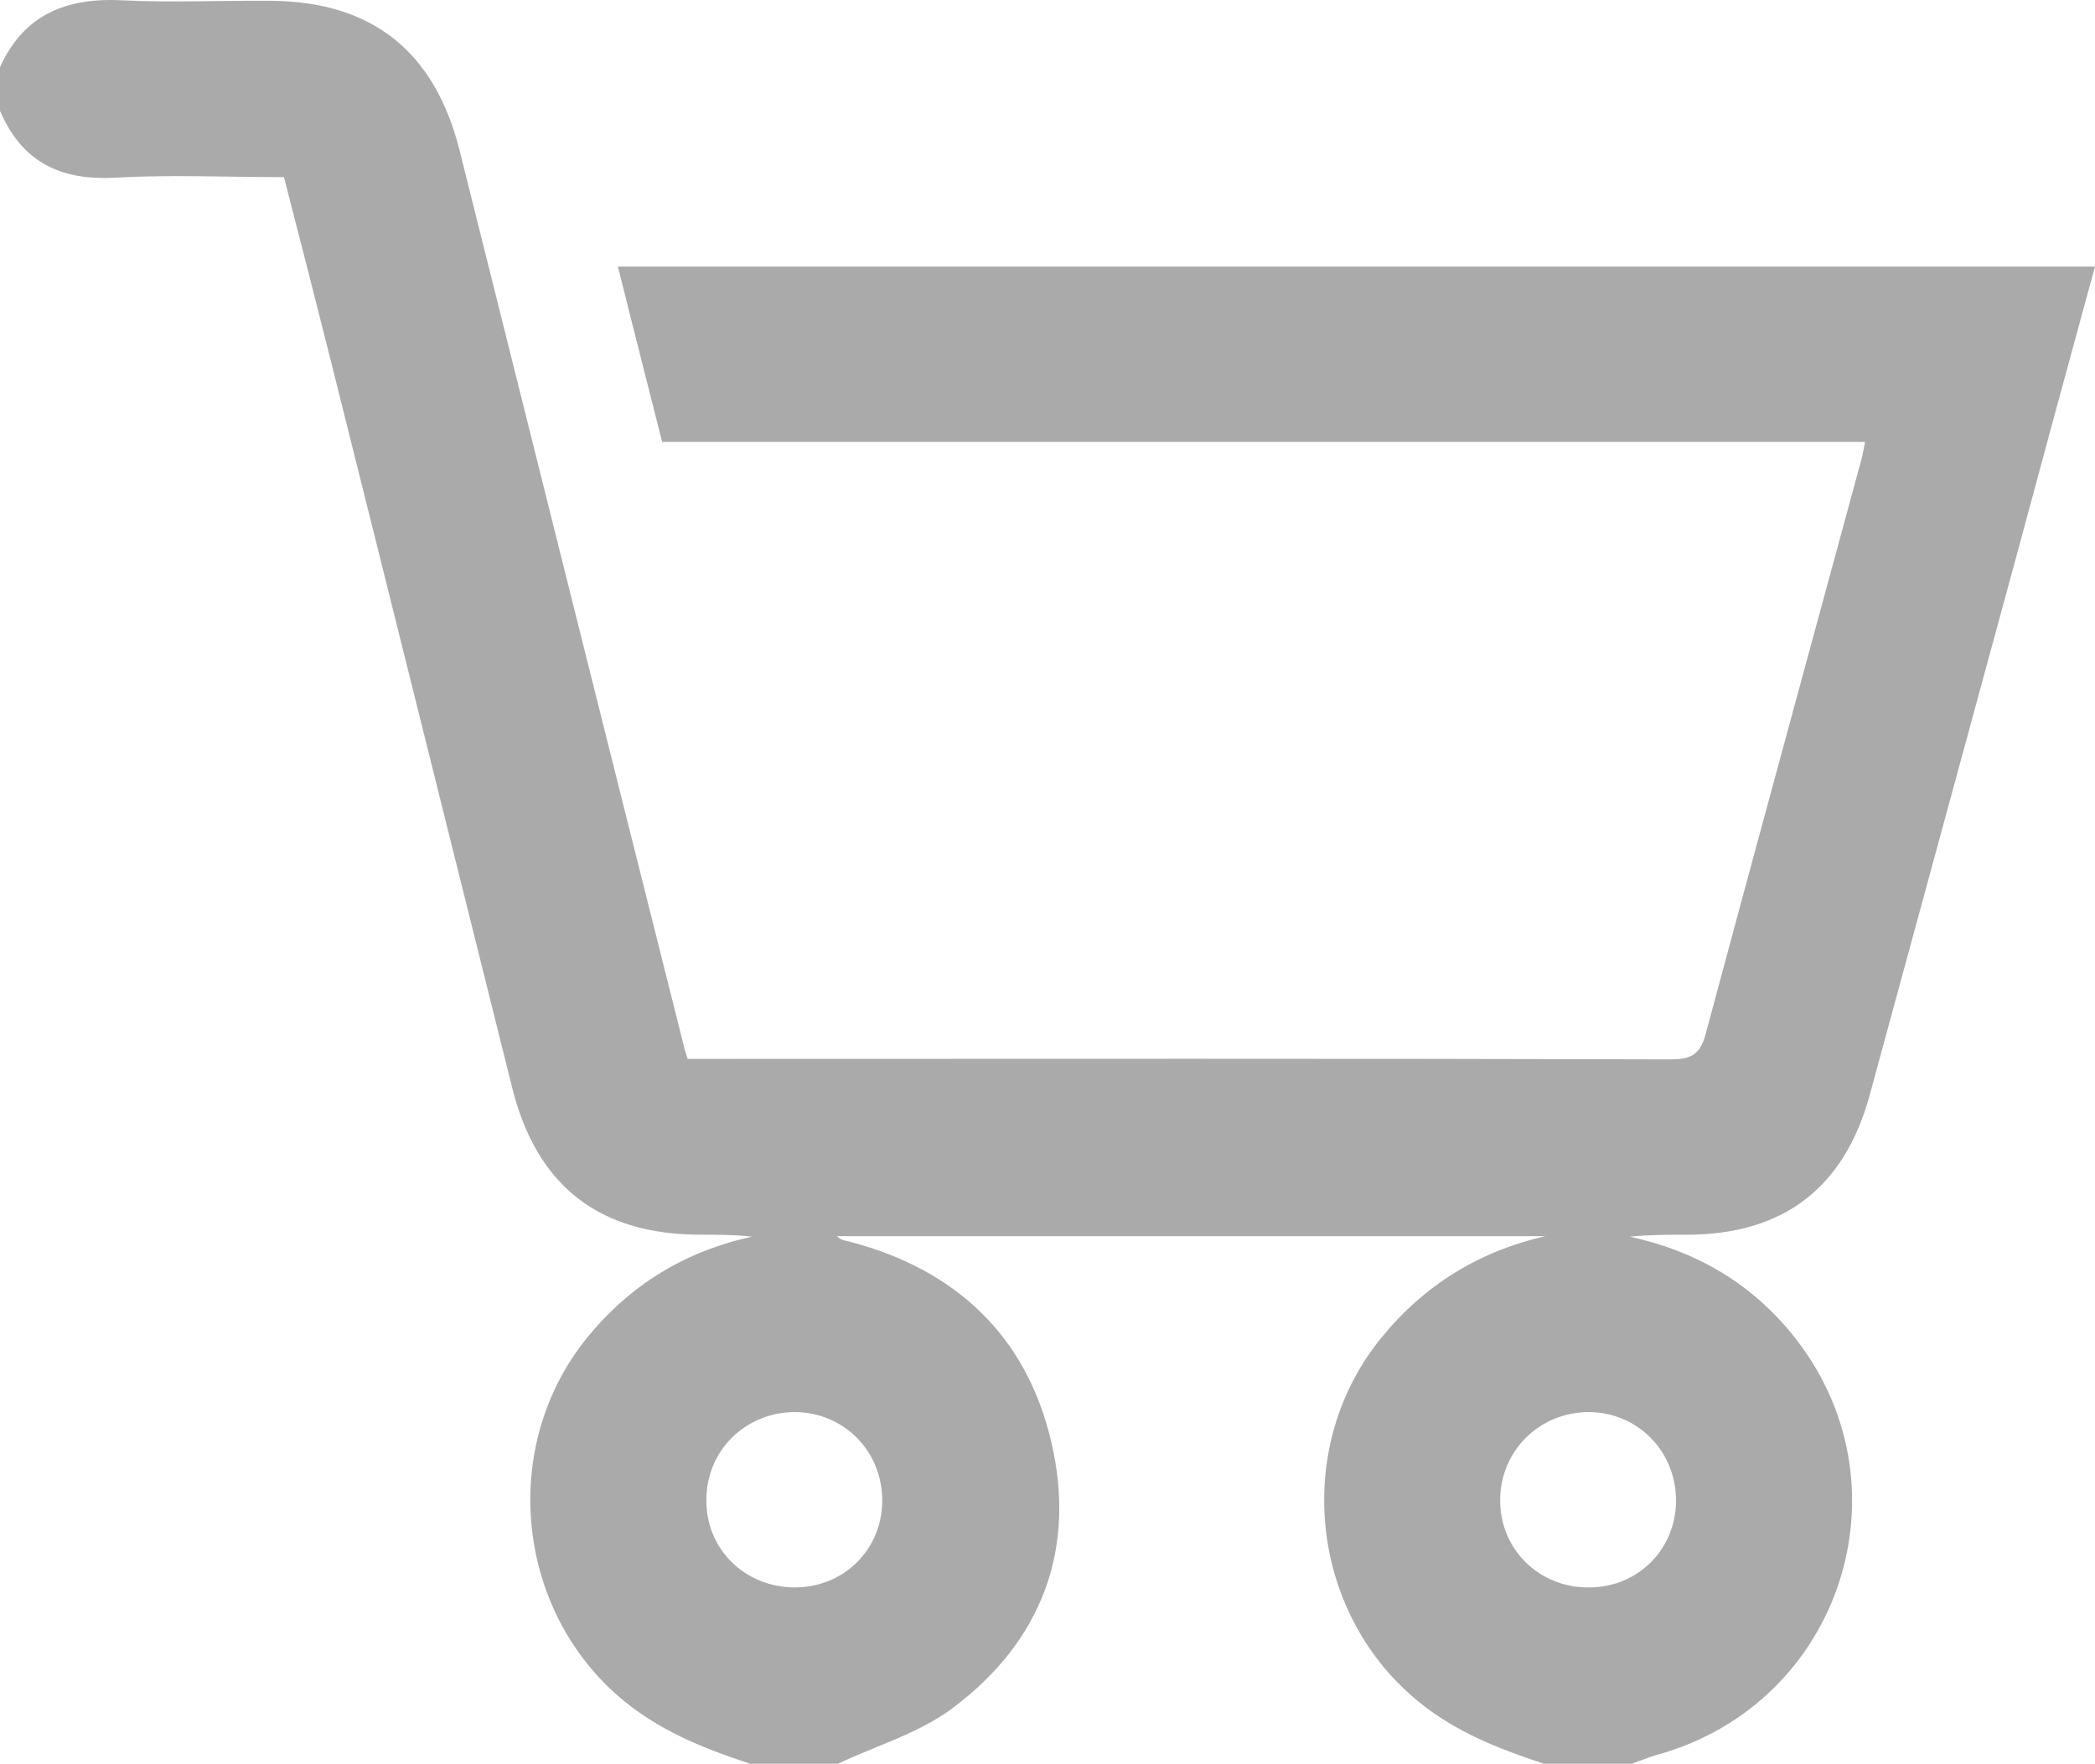
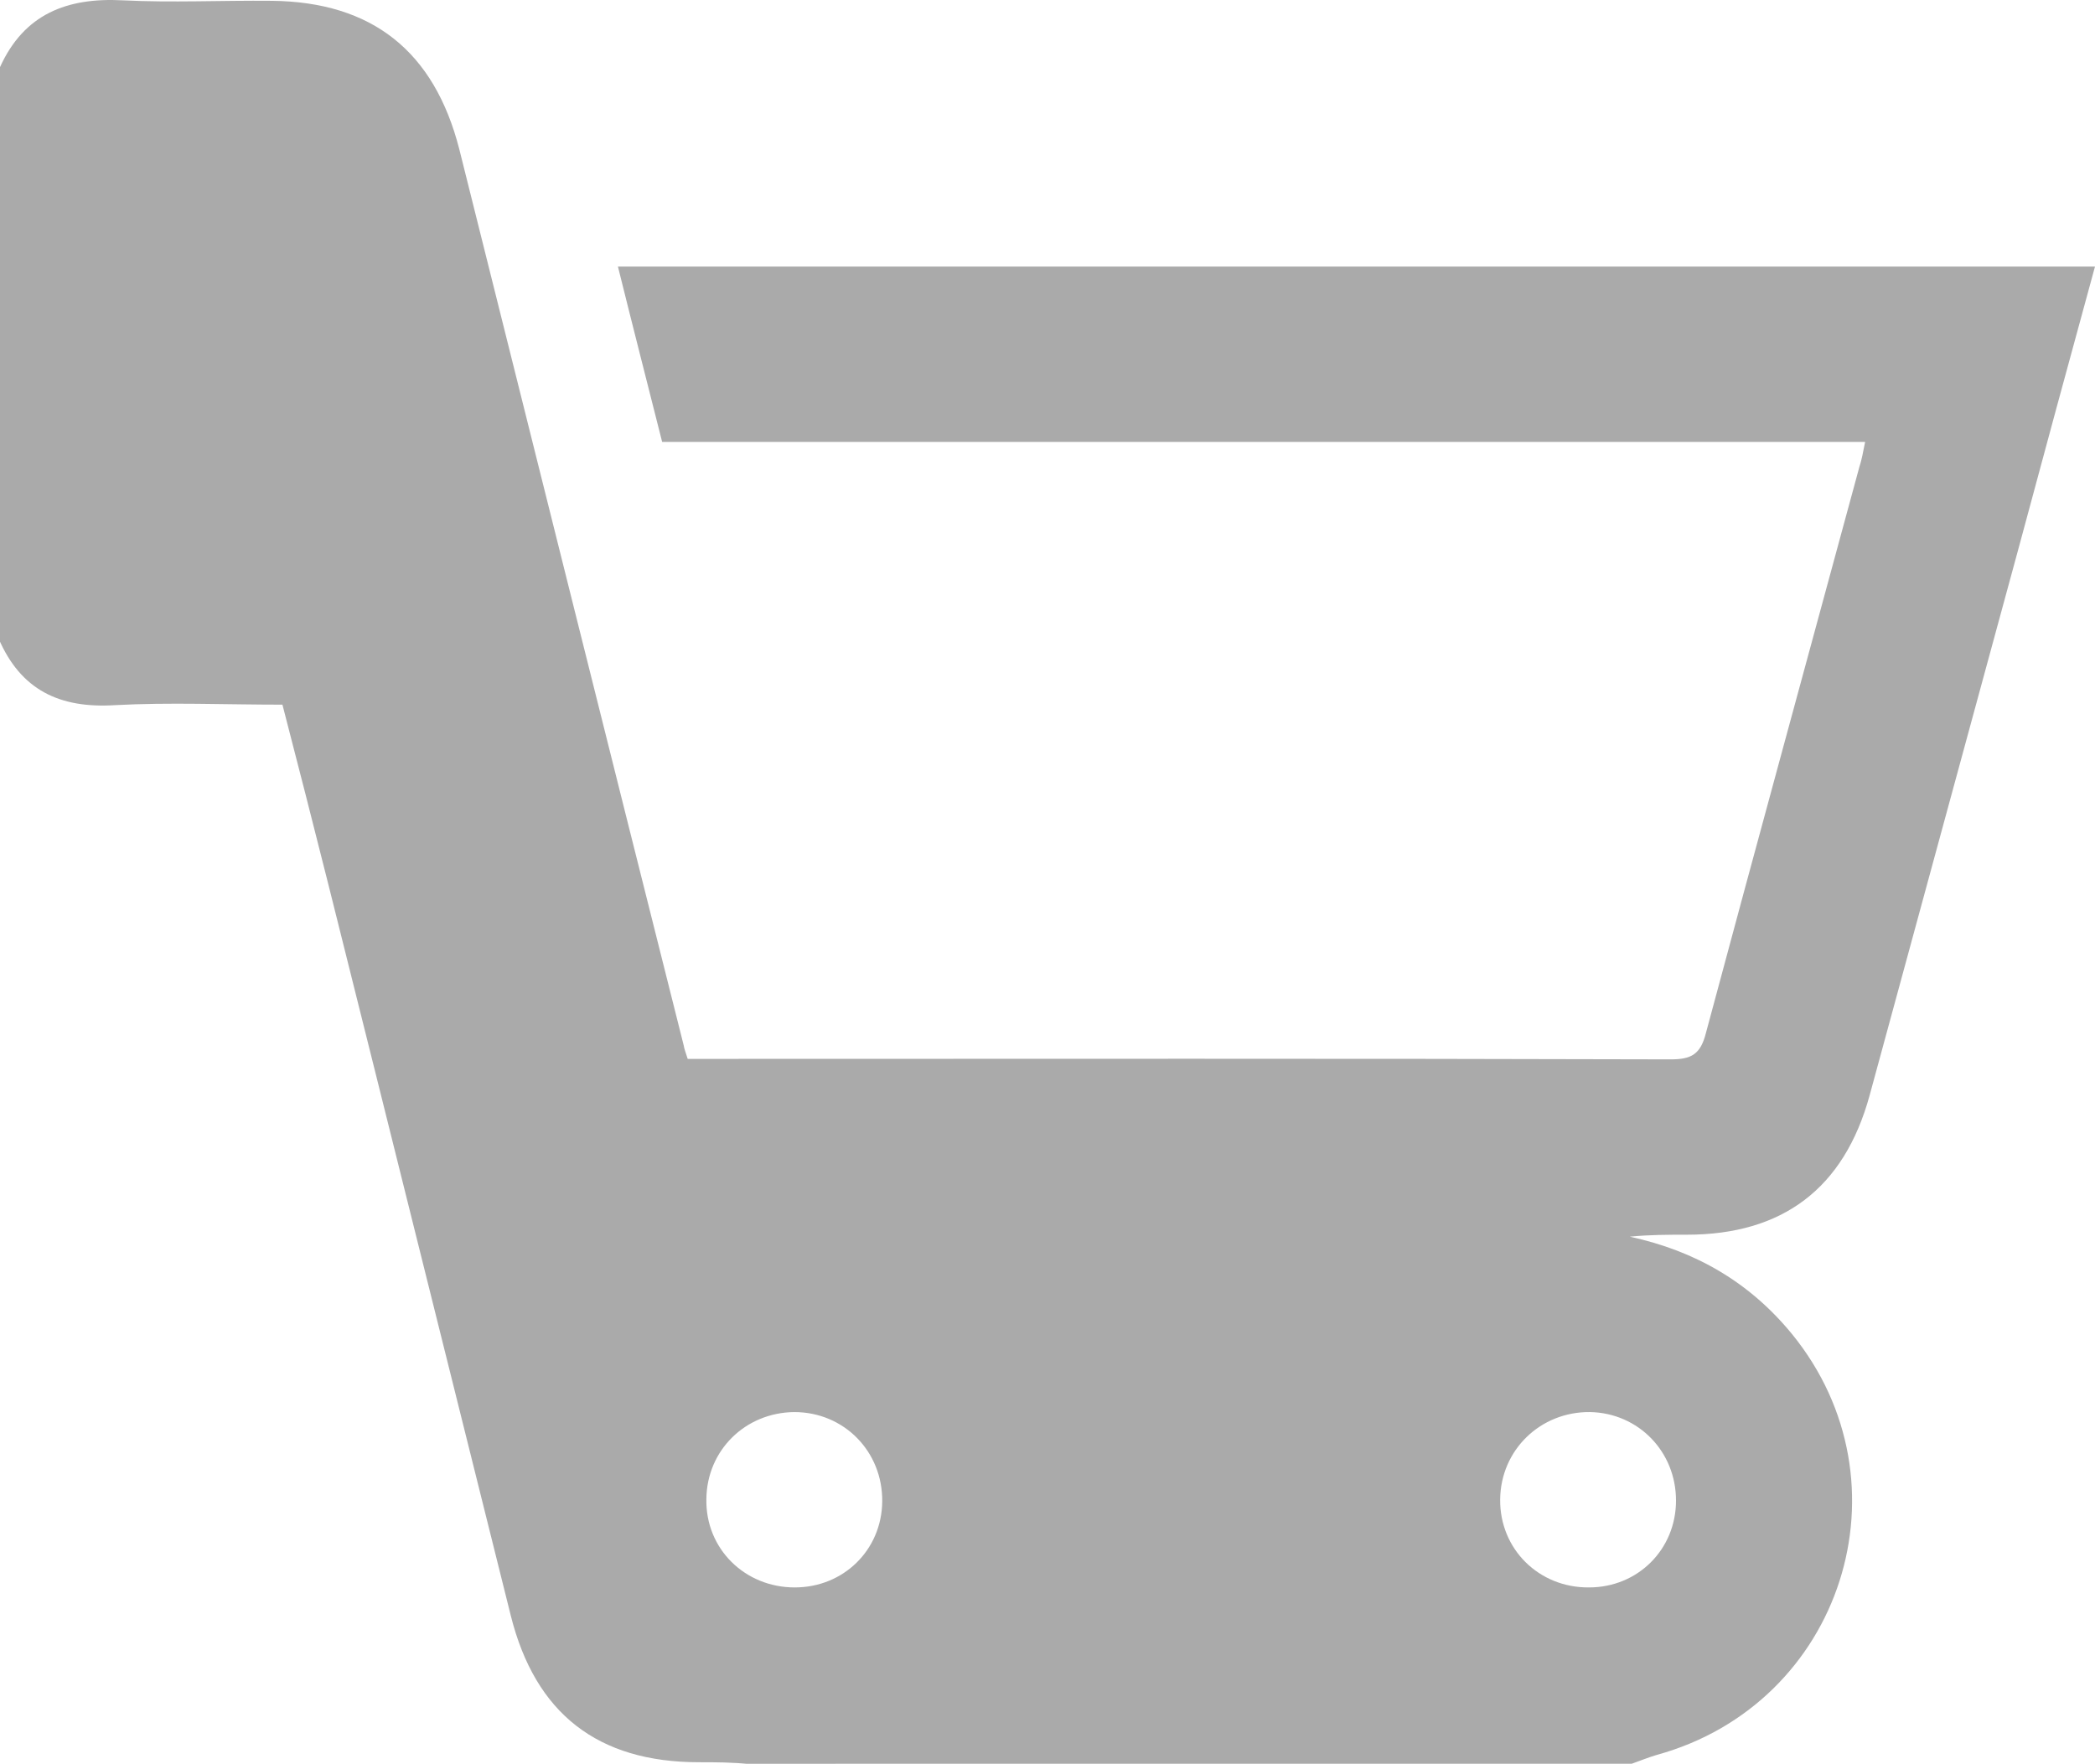
<svg xmlns="http://www.w3.org/2000/svg" id="svg7543" version="1.1" viewBox="0 0 141.29 118.95" height="118.95mm" width="141.29mm">
  <defs id="defs7537" />
  <g transform="translate(-45.394,-88.827)" id="layer1">
-     <path d="m 158.426,190.021 c 0,-3.28 -2.518,-5.897 -5.797,-5.963 -3.346,-0.033 -6.029,2.551 -6.062,5.897 -0.033,3.346 2.617,5.963 5.996,5.93 3.28,0 5.864,-2.551 5.864,-5.864 m -59.431,5.864 c 3.28,0 5.864,-2.518 5.897,-5.797 0.033,-3.379 -2.584,-6.029 -5.93,-6.029 -3.313,0.033 -5.897,2.584 -5.93,5.864 -0.067,3.346 2.584,5.963 5.963,5.963 M 45.394,93.354 c 1.623,-3.578 4.505,-4.704 8.282,-4.505 3.313,0.166 6.659,0 10.038,0.033 6.791,0.067 10.965,3.412 12.655,10.005 5.035,20.142 10.071,40.317 15.139,60.458 0.033,0.232 0.133,0.464 0.265,0.894 h 1.789 c 21.5,0 43,-0.033 64.5,0.033 1.391,0 2.021,-0.331 2.385,-1.789 3.412,-12.721 6.891,-25.409 10.336,-38.13 0.166,-0.497 0.265,-1.06 0.398,-1.723 H 90.05 c -0.994,-3.942 -1.988,-7.818 -2.982,-11.827 H 186.684 c -1.756,6.427 -3.478,12.754 -5.168,19.048 -3.346,12.29 -6.692,24.581 -10.038,36.871 -1.723,6.261 -5.864,9.375 -12.324,9.375 -1.259,0 -2.518,0 -3.843,0.133 4.439,0.961 8.083,3.081 10.932,6.559 8.183,10.038 3.412,24.945 -9.11,28.39 -0.563,0.165 -1.126,0.397 -1.69,0.596 h -5.93 c -3.213,-1.06 -6.327,-2.286 -8.944,-4.605 -6.924,-6.096 -7.884,-16.928 -2.021,-24.117 2.915,-3.578 6.592,-5.83 11.065,-6.857 h -47.77 c 0.265,0.265 0.53,0.298 0.828,0.364 7.122,1.855 11.926,6.294 13.616,13.483 1.723,7.288 -0.663,13.516 -6.659,17.988 -2.253,1.69 -5.135,2.518 -7.719,3.743 h -5.93 c -3.213,-1.06 -6.294,-2.286 -8.944,-4.605 -6.924,-6.096 -7.884,-16.928 -2.054,-24.117 2.915,-3.578 6.592,-5.83 11.131,-6.824 -1.193,-0.133 -2.352,-0.133 -3.478,-0.133 -6.824,0 -11.032,-3.28 -12.688,-9.872 -4.108,-16.431 -8.183,-32.863 -12.29,-49.261 -1.027,-4.075 -2.054,-8.116 -3.114,-12.191 -3.876,0 -7.619,-0.166 -11.297,0.033 -3.743,0.232 -6.361,-1.027 -7.851,-4.505 v -2.948" style="fill:#aaaaaa;fill-opacity:1;fill-rule:nonzero;stroke:none;stroke-width:0.331" id="path1753" />
+     <path d="m 158.426,190.021 c 0,-3.28 -2.518,-5.897 -5.797,-5.963 -3.346,-0.033 -6.029,2.551 -6.062,5.897 -0.033,3.346 2.617,5.963 5.996,5.93 3.28,0 5.864,-2.551 5.864,-5.864 m -59.431,5.864 c 3.28,0 5.864,-2.518 5.897,-5.797 0.033,-3.379 -2.584,-6.029 -5.93,-6.029 -3.313,0.033 -5.897,2.584 -5.93,5.864 -0.067,3.346 2.584,5.963 5.963,5.963 M 45.394,93.354 c 1.623,-3.578 4.505,-4.704 8.282,-4.505 3.313,0.166 6.659,0 10.038,0.033 6.791,0.067 10.965,3.412 12.655,10.005 5.035,20.142 10.071,40.317 15.139,60.458 0.033,0.232 0.133,0.464 0.265,0.894 h 1.789 c 21.5,0 43,-0.033 64.5,0.033 1.391,0 2.021,-0.331 2.385,-1.789 3.412,-12.721 6.891,-25.409 10.336,-38.13 0.166,-0.497 0.265,-1.06 0.398,-1.723 H 90.05 c -0.994,-3.942 -1.988,-7.818 -2.982,-11.827 H 186.684 c -1.756,6.427 -3.478,12.754 -5.168,19.048 -3.346,12.29 -6.692,24.581 -10.038,36.871 -1.723,6.261 -5.864,9.375 -12.324,9.375 -1.259,0 -2.518,0 -3.843,0.133 4.439,0.961 8.083,3.081 10.932,6.559 8.183,10.038 3.412,24.945 -9.11,28.39 -0.563,0.165 -1.126,0.397 -1.69,0.596 h -5.93 h -47.77 c 0.265,0.265 0.53,0.298 0.828,0.364 7.122,1.855 11.926,6.294 13.616,13.483 1.723,7.288 -0.663,13.516 -6.659,17.988 -2.253,1.69 -5.135,2.518 -7.719,3.743 h -5.93 c -3.213,-1.06 -6.294,-2.286 -8.944,-4.605 -6.924,-6.096 -7.884,-16.928 -2.054,-24.117 2.915,-3.578 6.592,-5.83 11.131,-6.824 -1.193,-0.133 -2.352,-0.133 -3.478,-0.133 -6.824,0 -11.032,-3.28 -12.688,-9.872 -4.108,-16.431 -8.183,-32.863 -12.29,-49.261 -1.027,-4.075 -2.054,-8.116 -3.114,-12.191 -3.876,0 -7.619,-0.166 -11.297,0.033 -3.743,0.232 -6.361,-1.027 -7.851,-4.505 v -2.948" style="fill:#aaaaaa;fill-opacity:1;fill-rule:nonzero;stroke:none;stroke-width:0.331" id="path1753" />
  </g>
</svg>